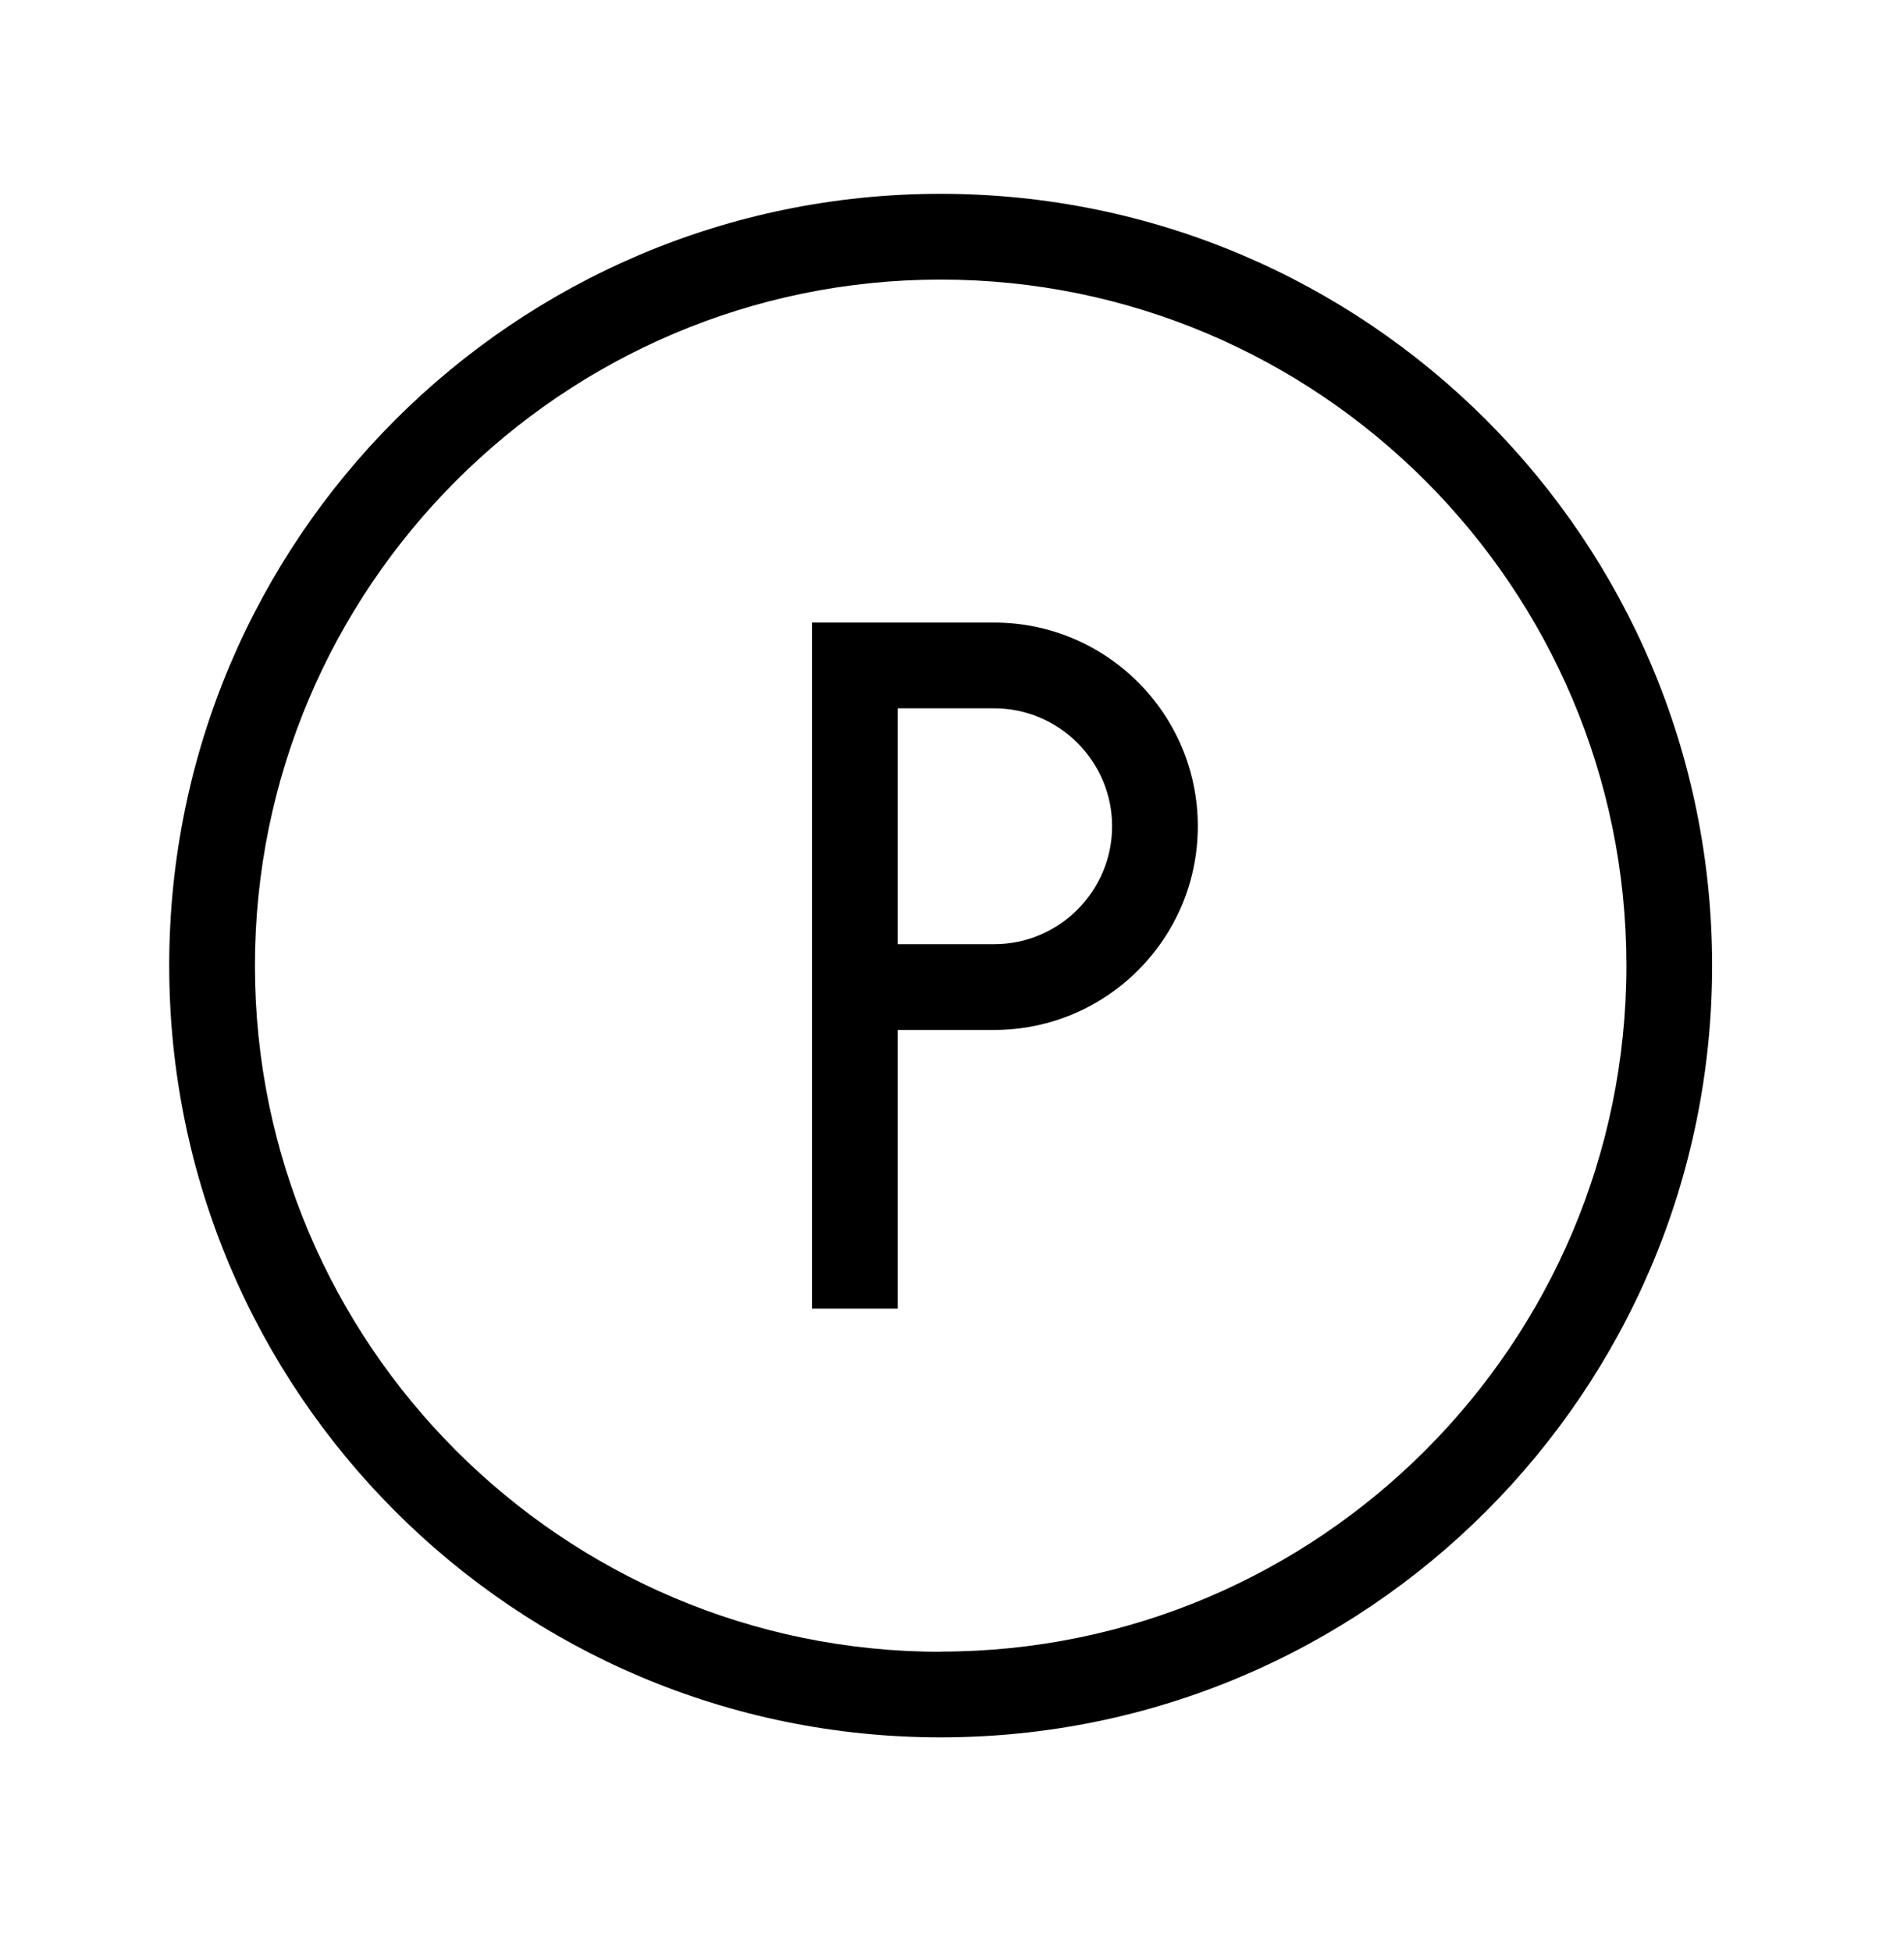
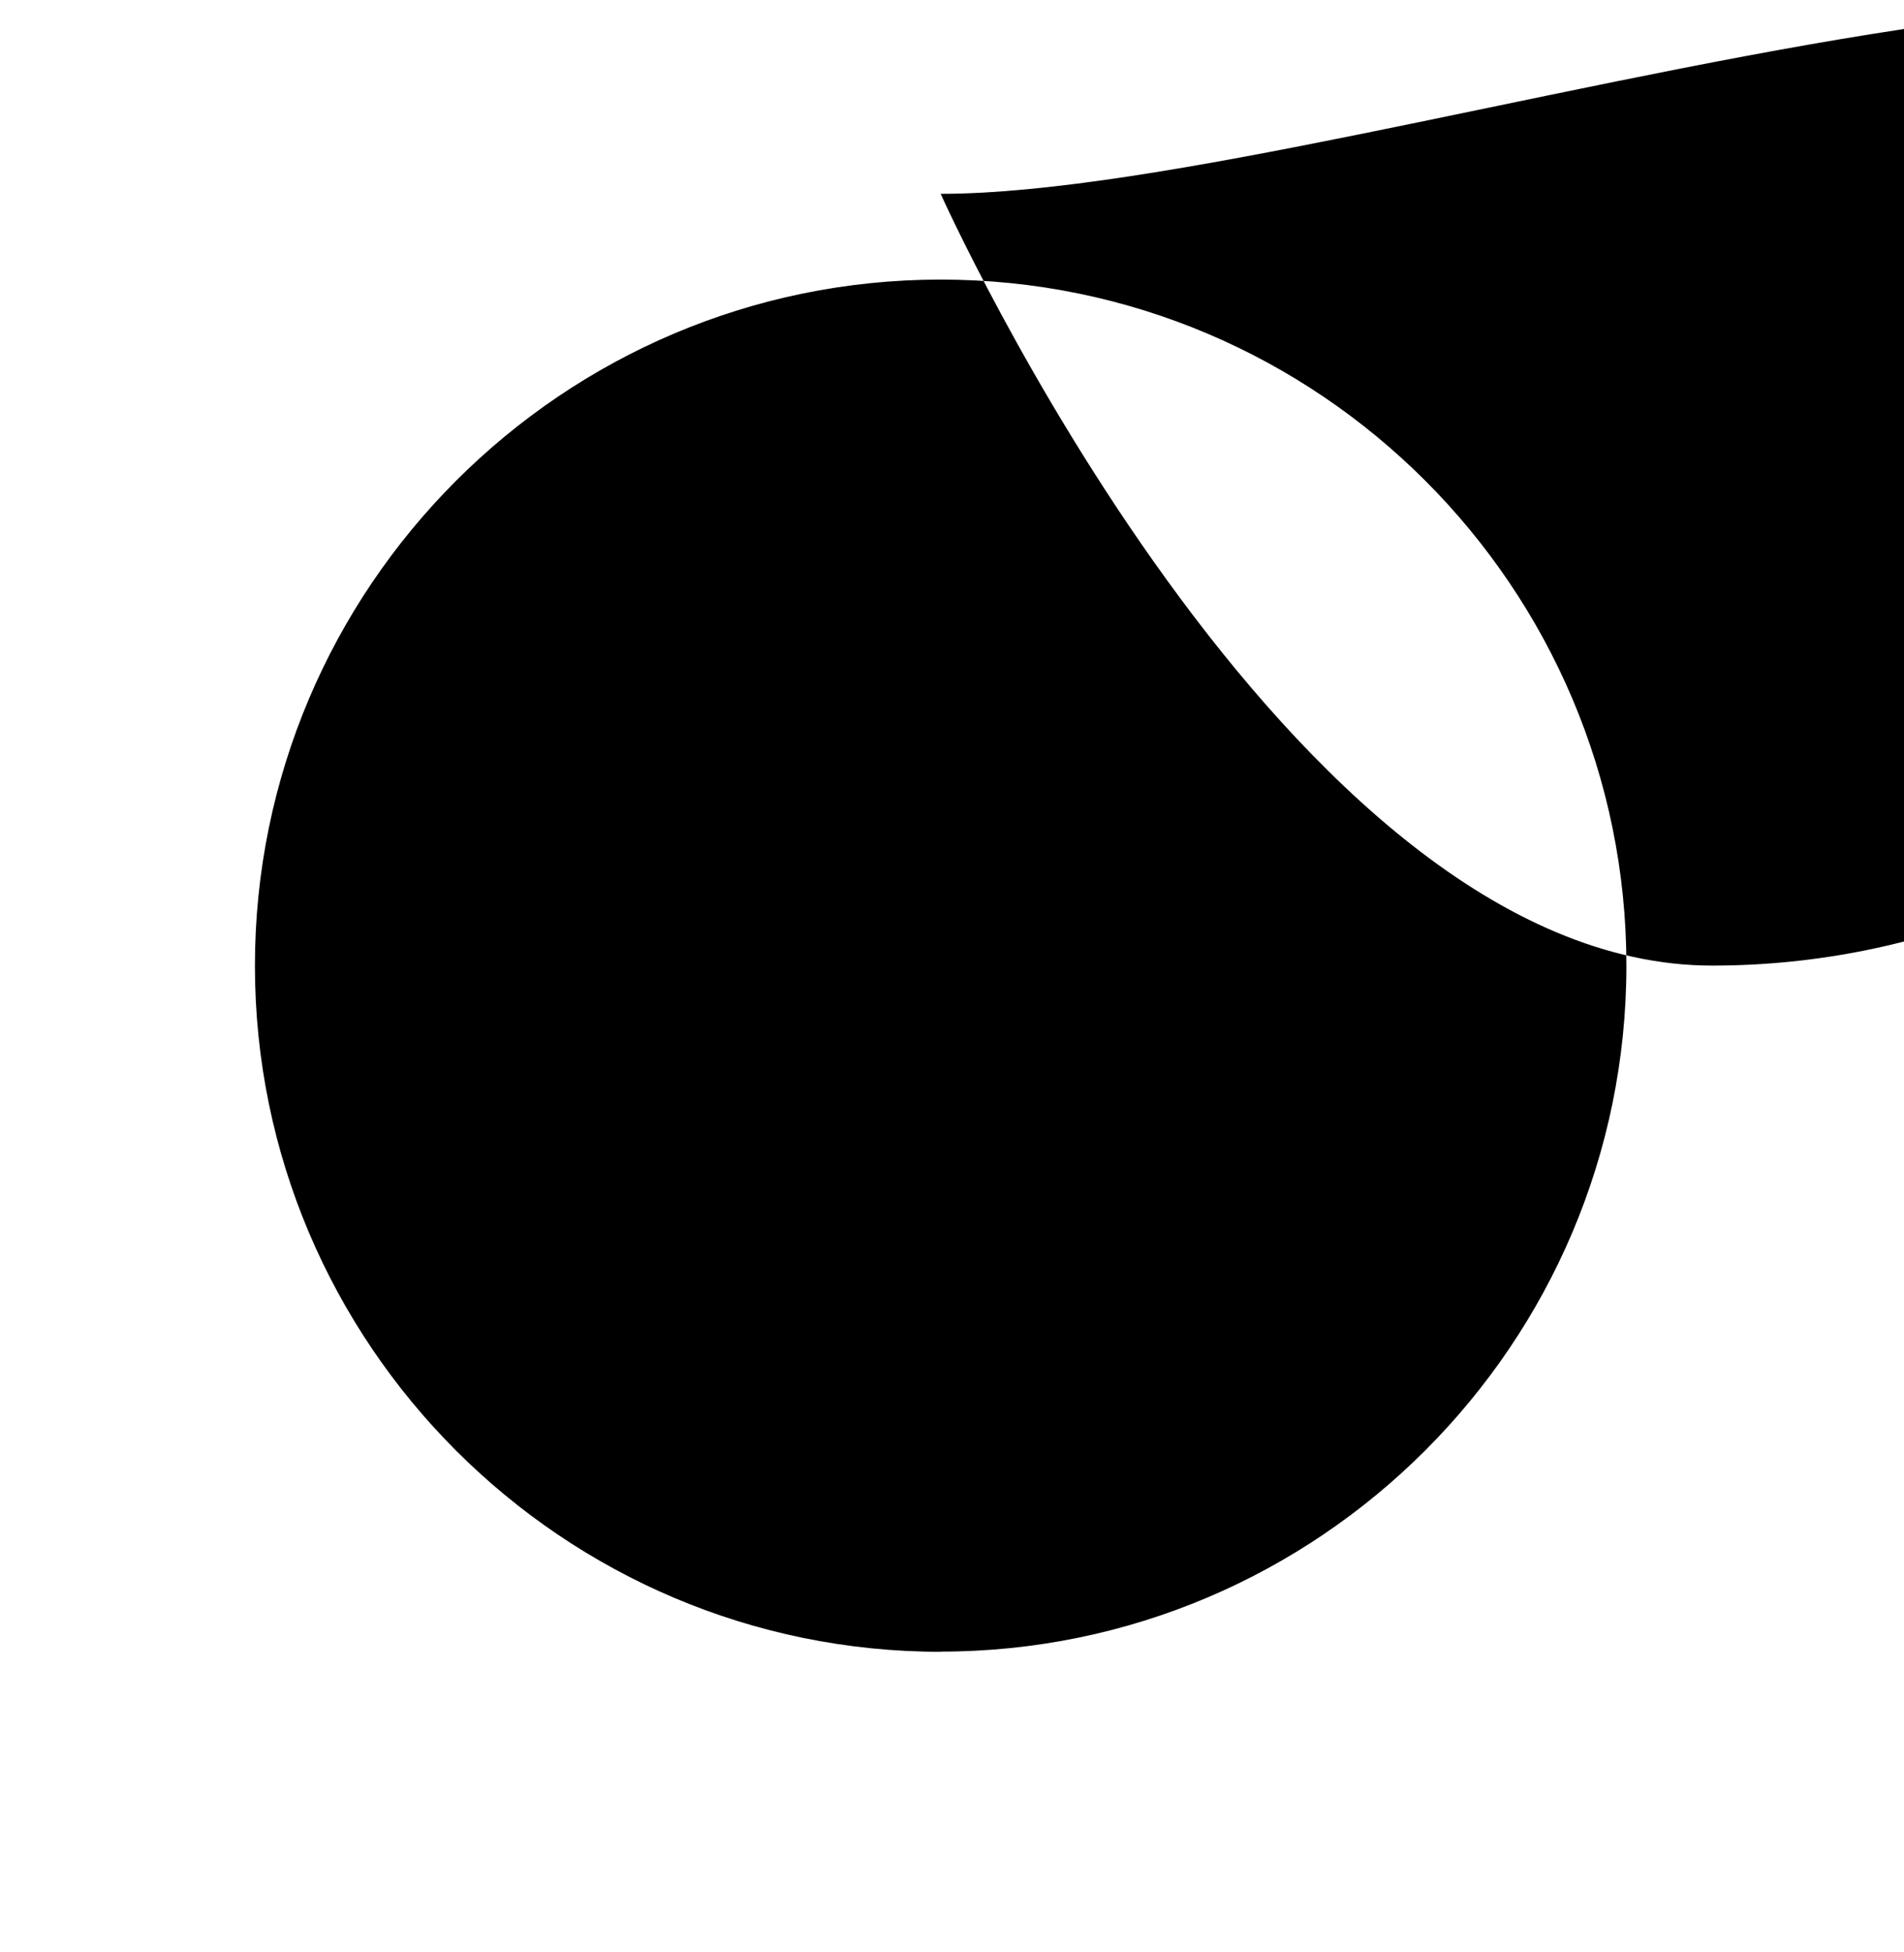
<svg xmlns="http://www.w3.org/2000/svg" id="Calque_1" version="1.1" viewBox="0 0 1024 1049.6">
-   <path d="M505.9,104.2c-229.1,0-414.9,185.8-414.9,414.9s185.8,414.9,414.9,414.9,414.9-185.8,414.9-414.9S735,104.2,505.9,104.2ZM505.9,888c-203.3,0-368.8-165.5-368.8-368.8S302.5,150.3,505.9,150.3s368.8,165.5,368.8,368.8-165.5,368.8-368.8,368.8Z" />
-   <path d="M534.7,334.7h-98v368.8h46.1v-149.8h51.9c60.4,0,109.5-49.1,109.5-109.5s-49.1-109.5-109.5-109.5ZM534.7,507.6h-51.9v-126.8h51.9c34.9,0,63.4,28.5,63.4,63.4s-28.5,63.4-63.4,63.4Z" />
+   <path d="M505.9,104.2s185.8,414.9,414.9,414.9,414.9-185.8,414.9-414.9S735,104.2,505.9,104.2ZM505.9,888c-203.3,0-368.8-165.5-368.8-368.8S302.5,150.3,505.9,150.3s368.8,165.5,368.8,368.8-165.5,368.8-368.8,368.8Z" />
</svg>